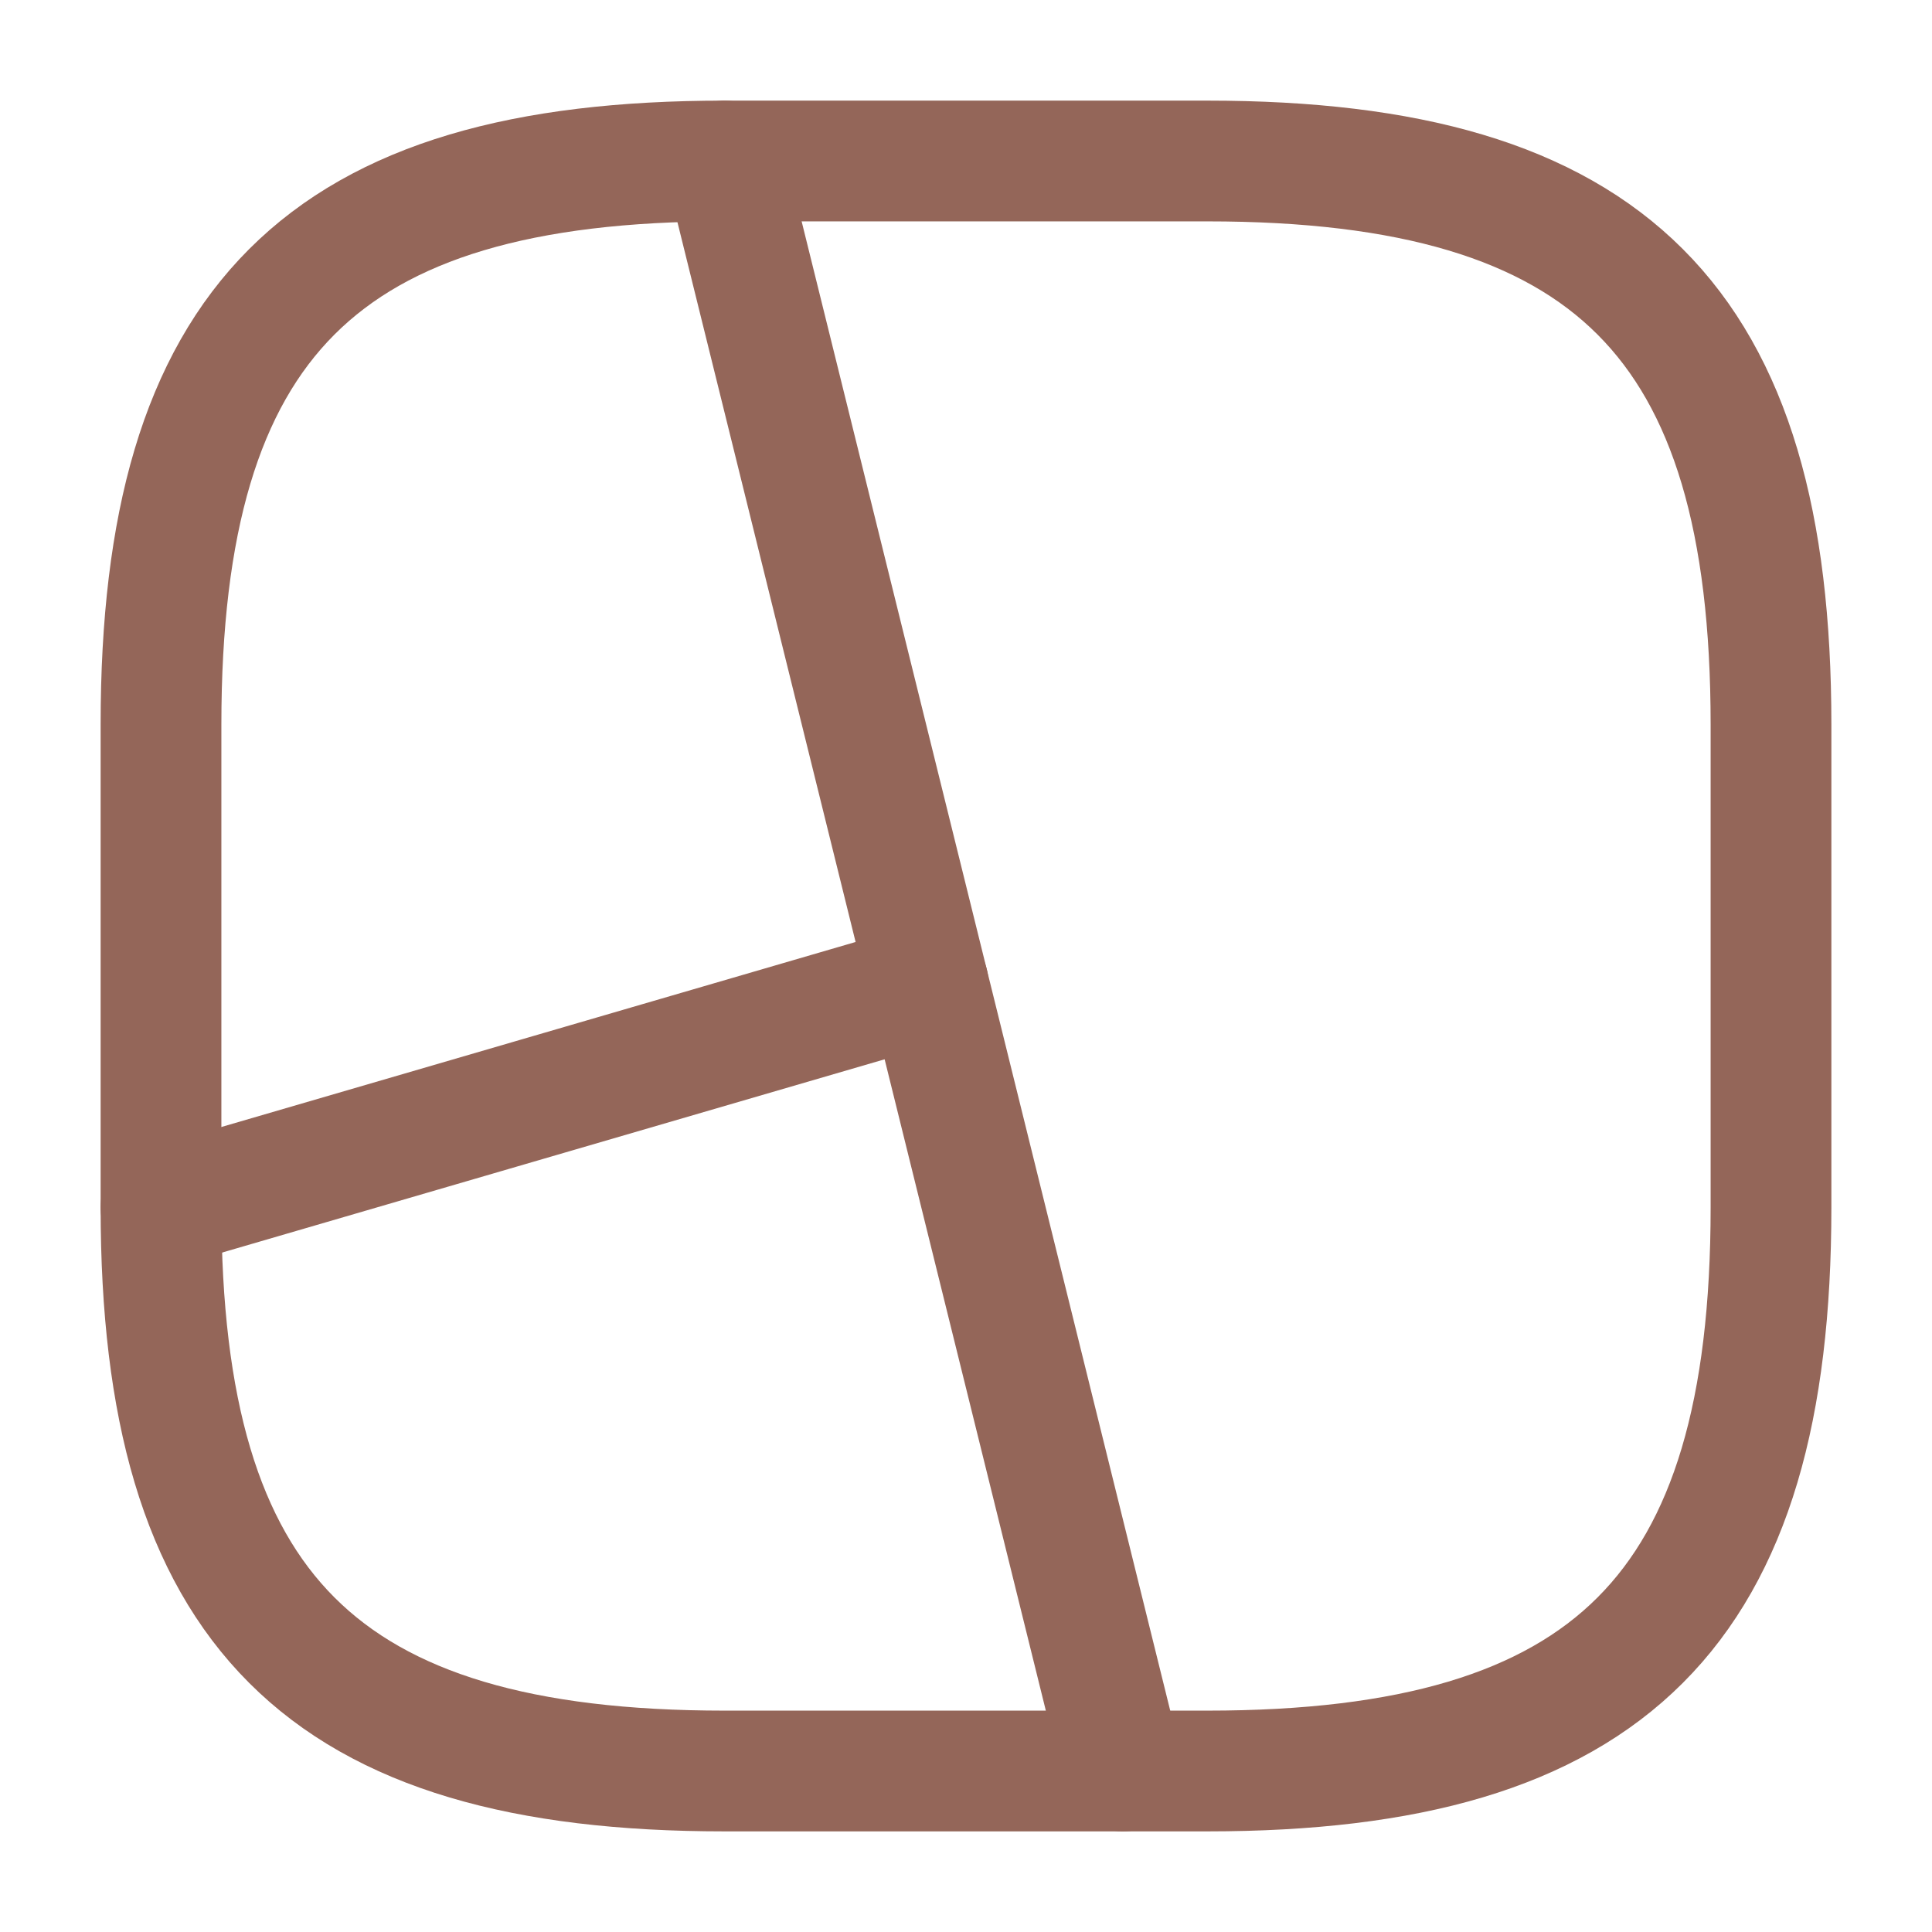
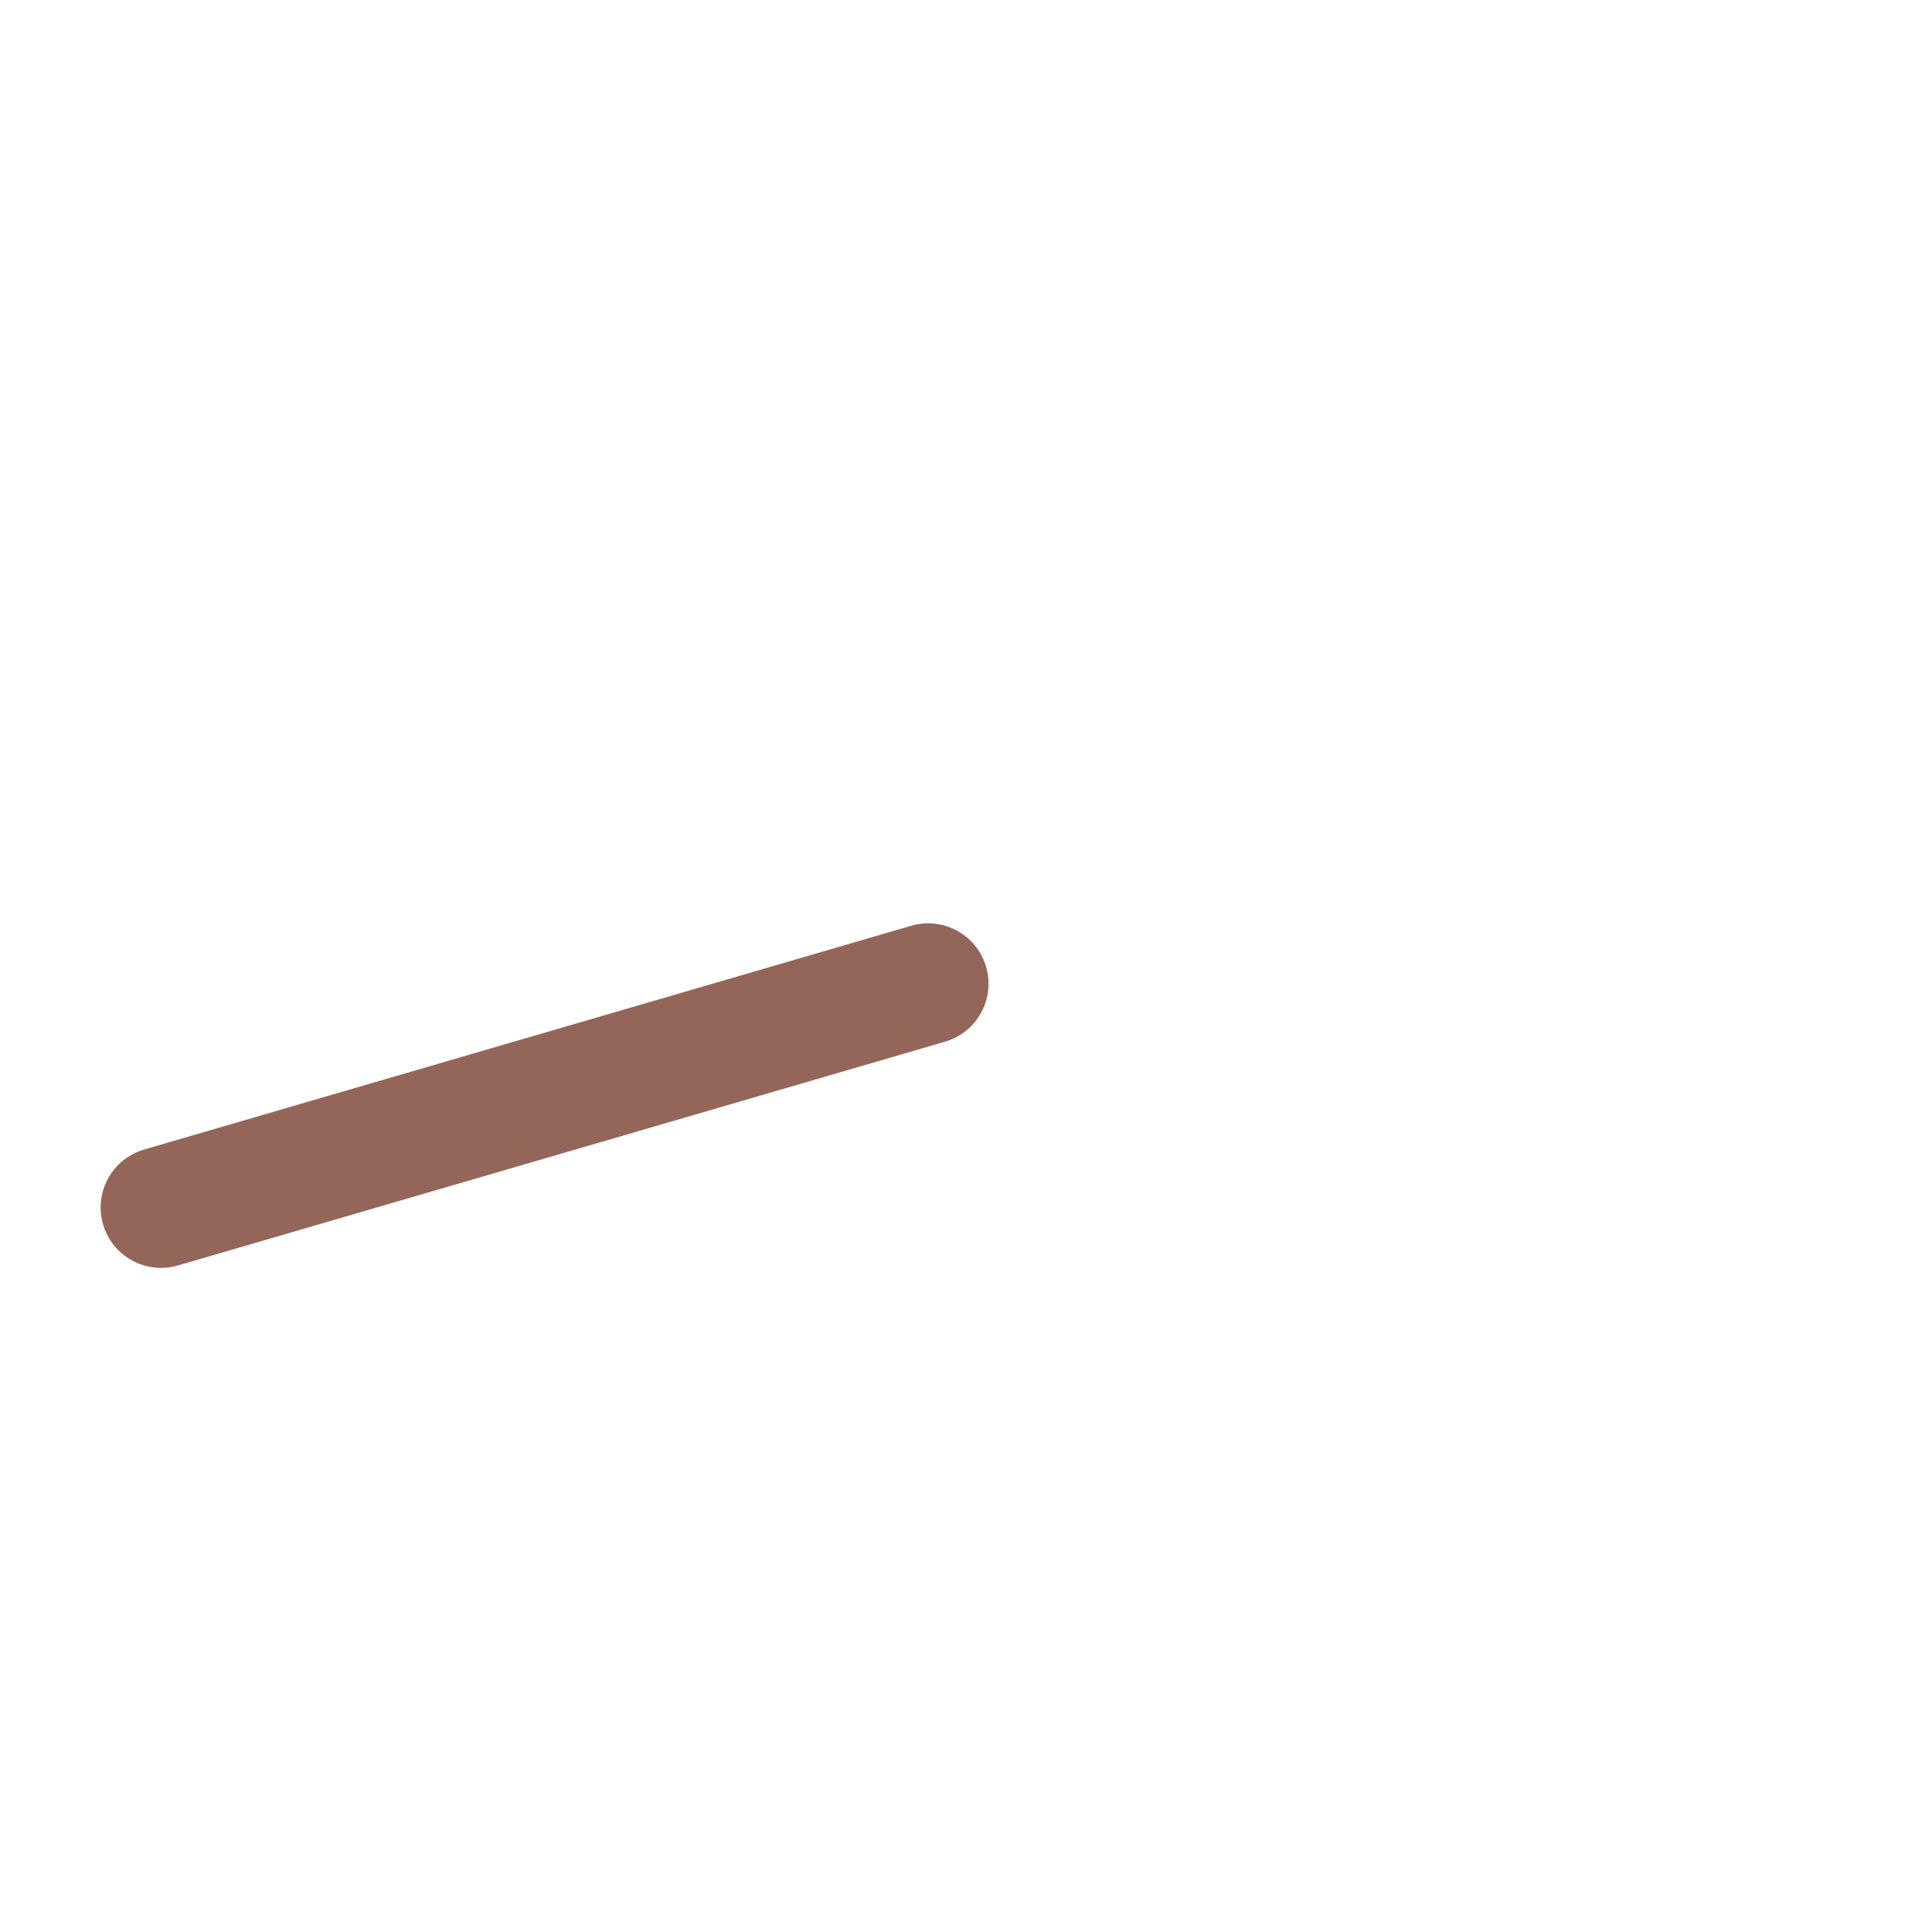
<svg xmlns="http://www.w3.org/2000/svg" width="24" height="24" viewBox="0 0 24 24" fill="none">
-   <path d="M9 22H15C20 22 22 20 22 15V9C22 4 20 2 15 2H9C4 2 2 4 2 9V15C2 20 4 22 9 22Z" stroke="#946659" stroke-width="1.5" stroke-linecap="round" stroke-linejoin="round" />
-   <path d="M9 2L13.95 22" stroke="#946659" stroke-width="1.5" stroke-linecap="round" stroke-linejoin="round" />
  <path d="M11.53 12.22L2 15" stroke="#946659" stroke-width="1.5" stroke-linecap="round" stroke-linejoin="round" />
</svg>